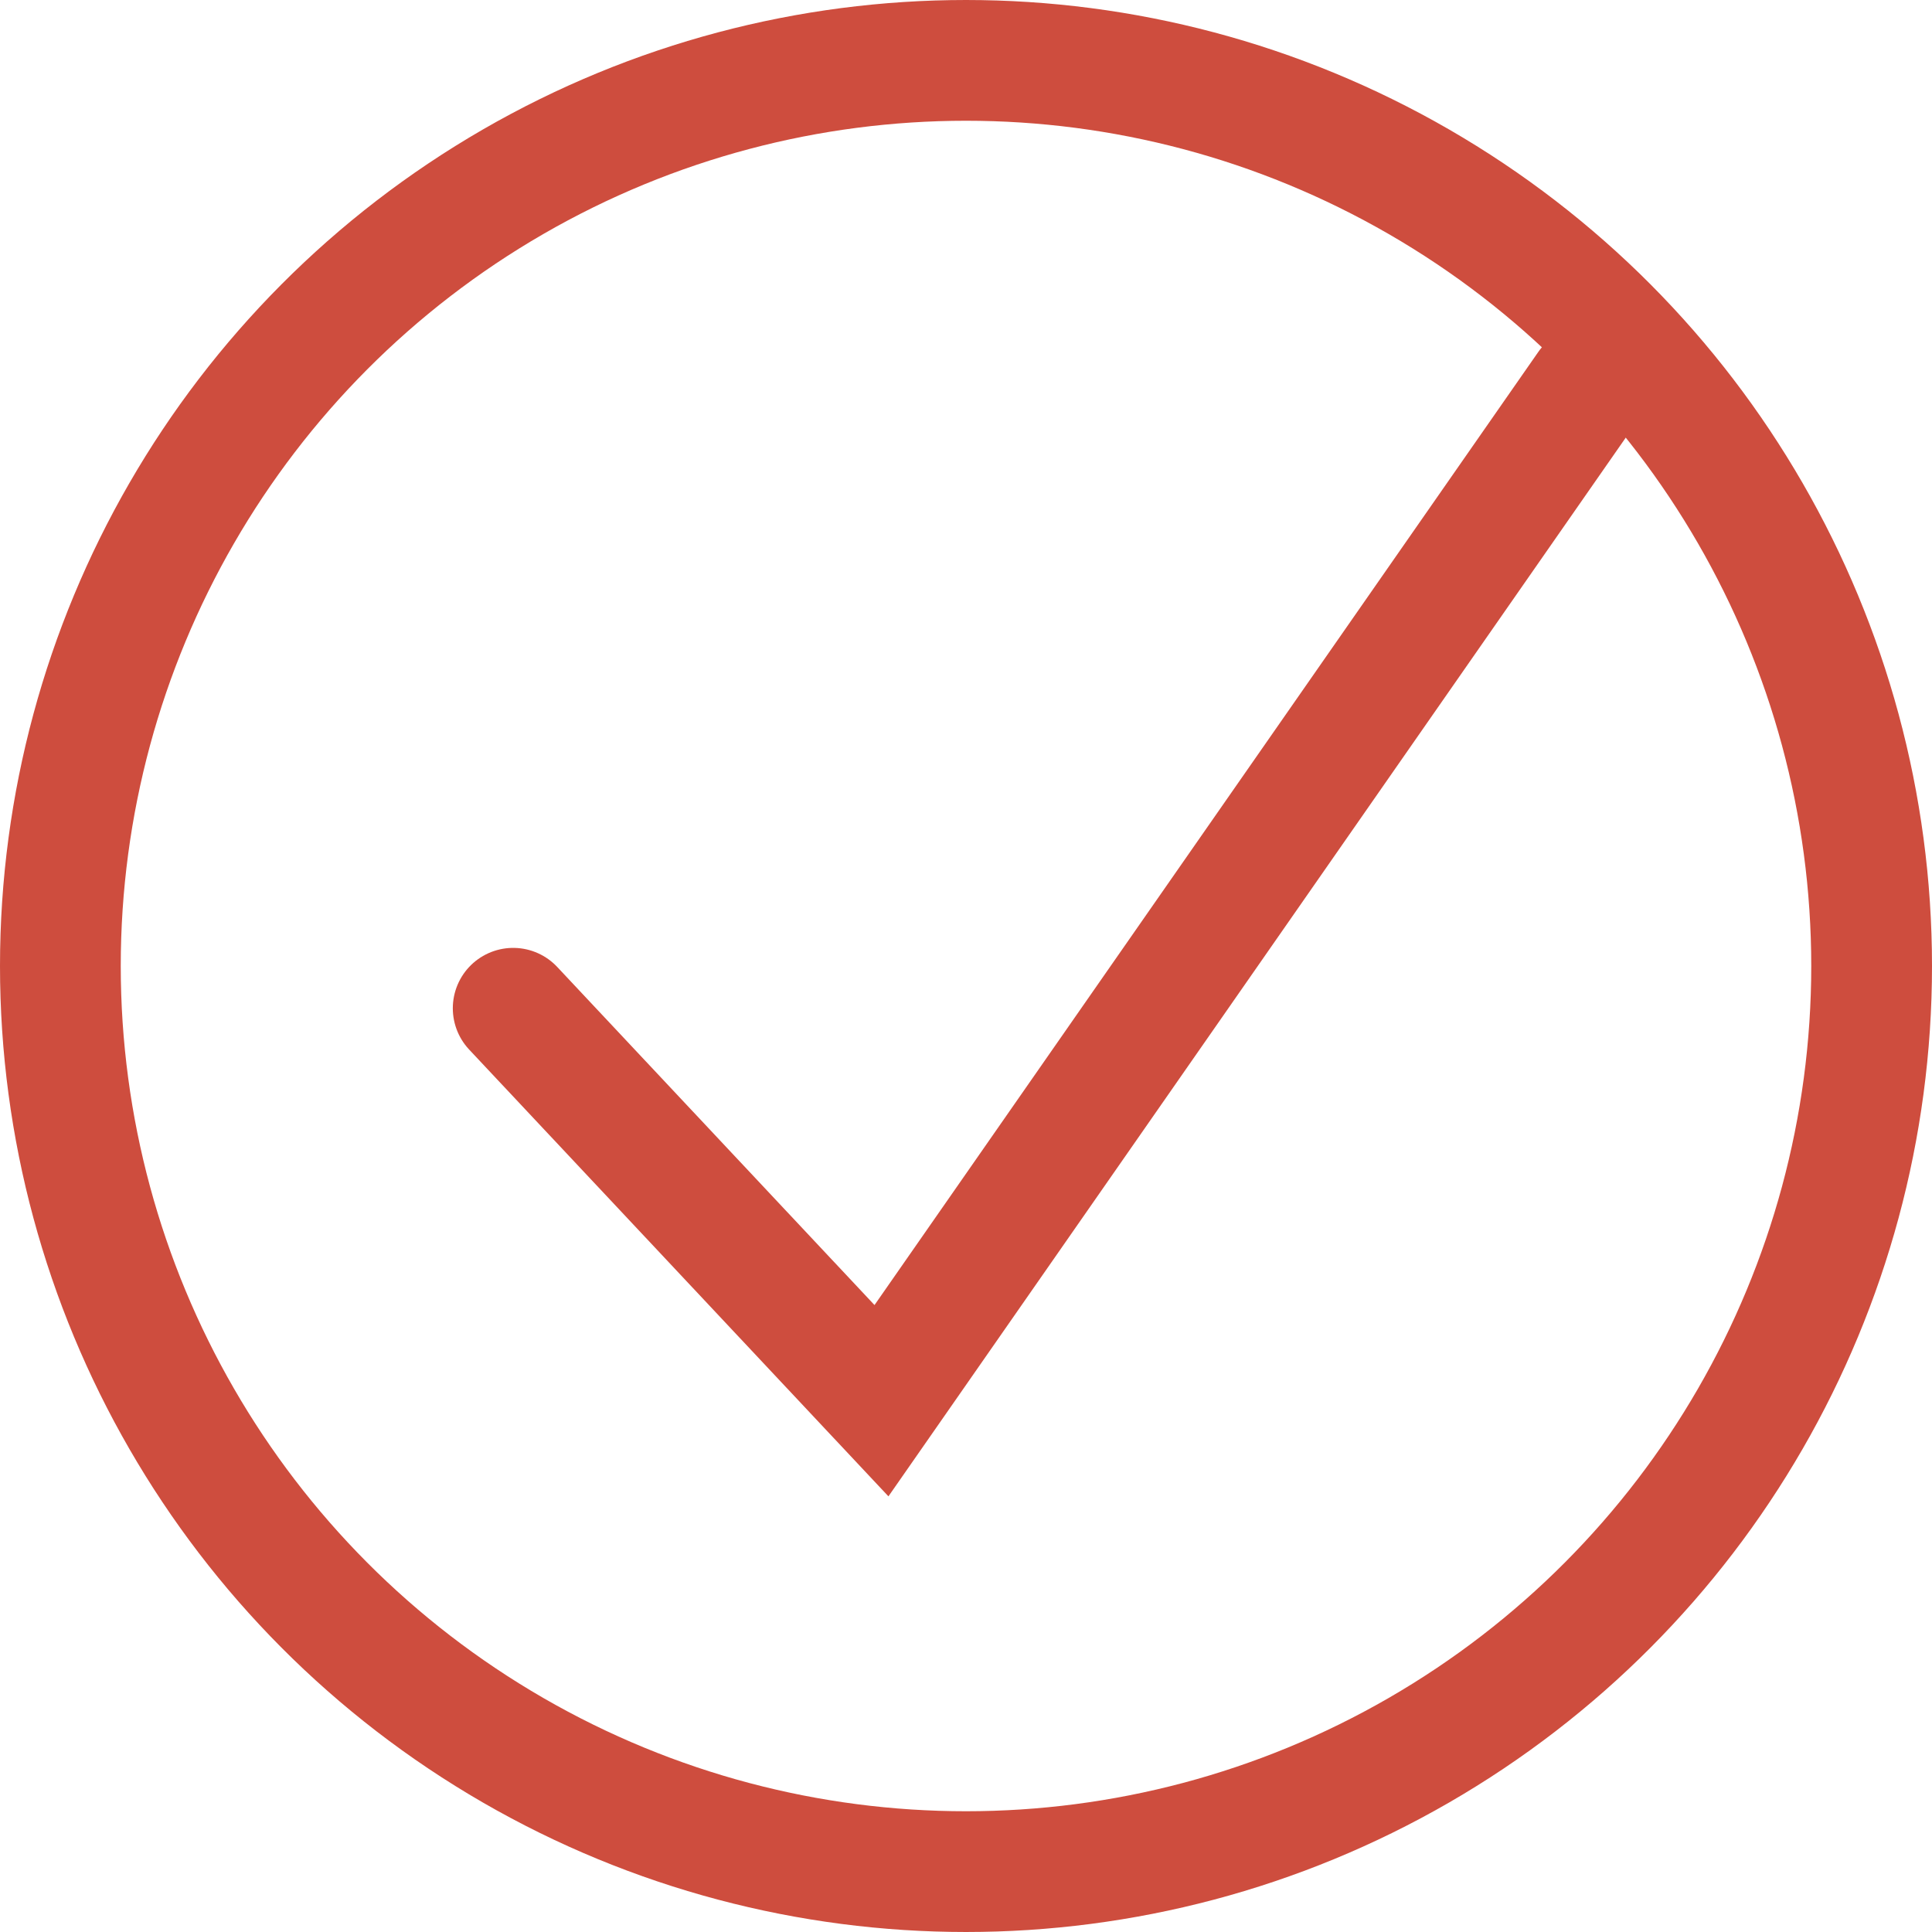
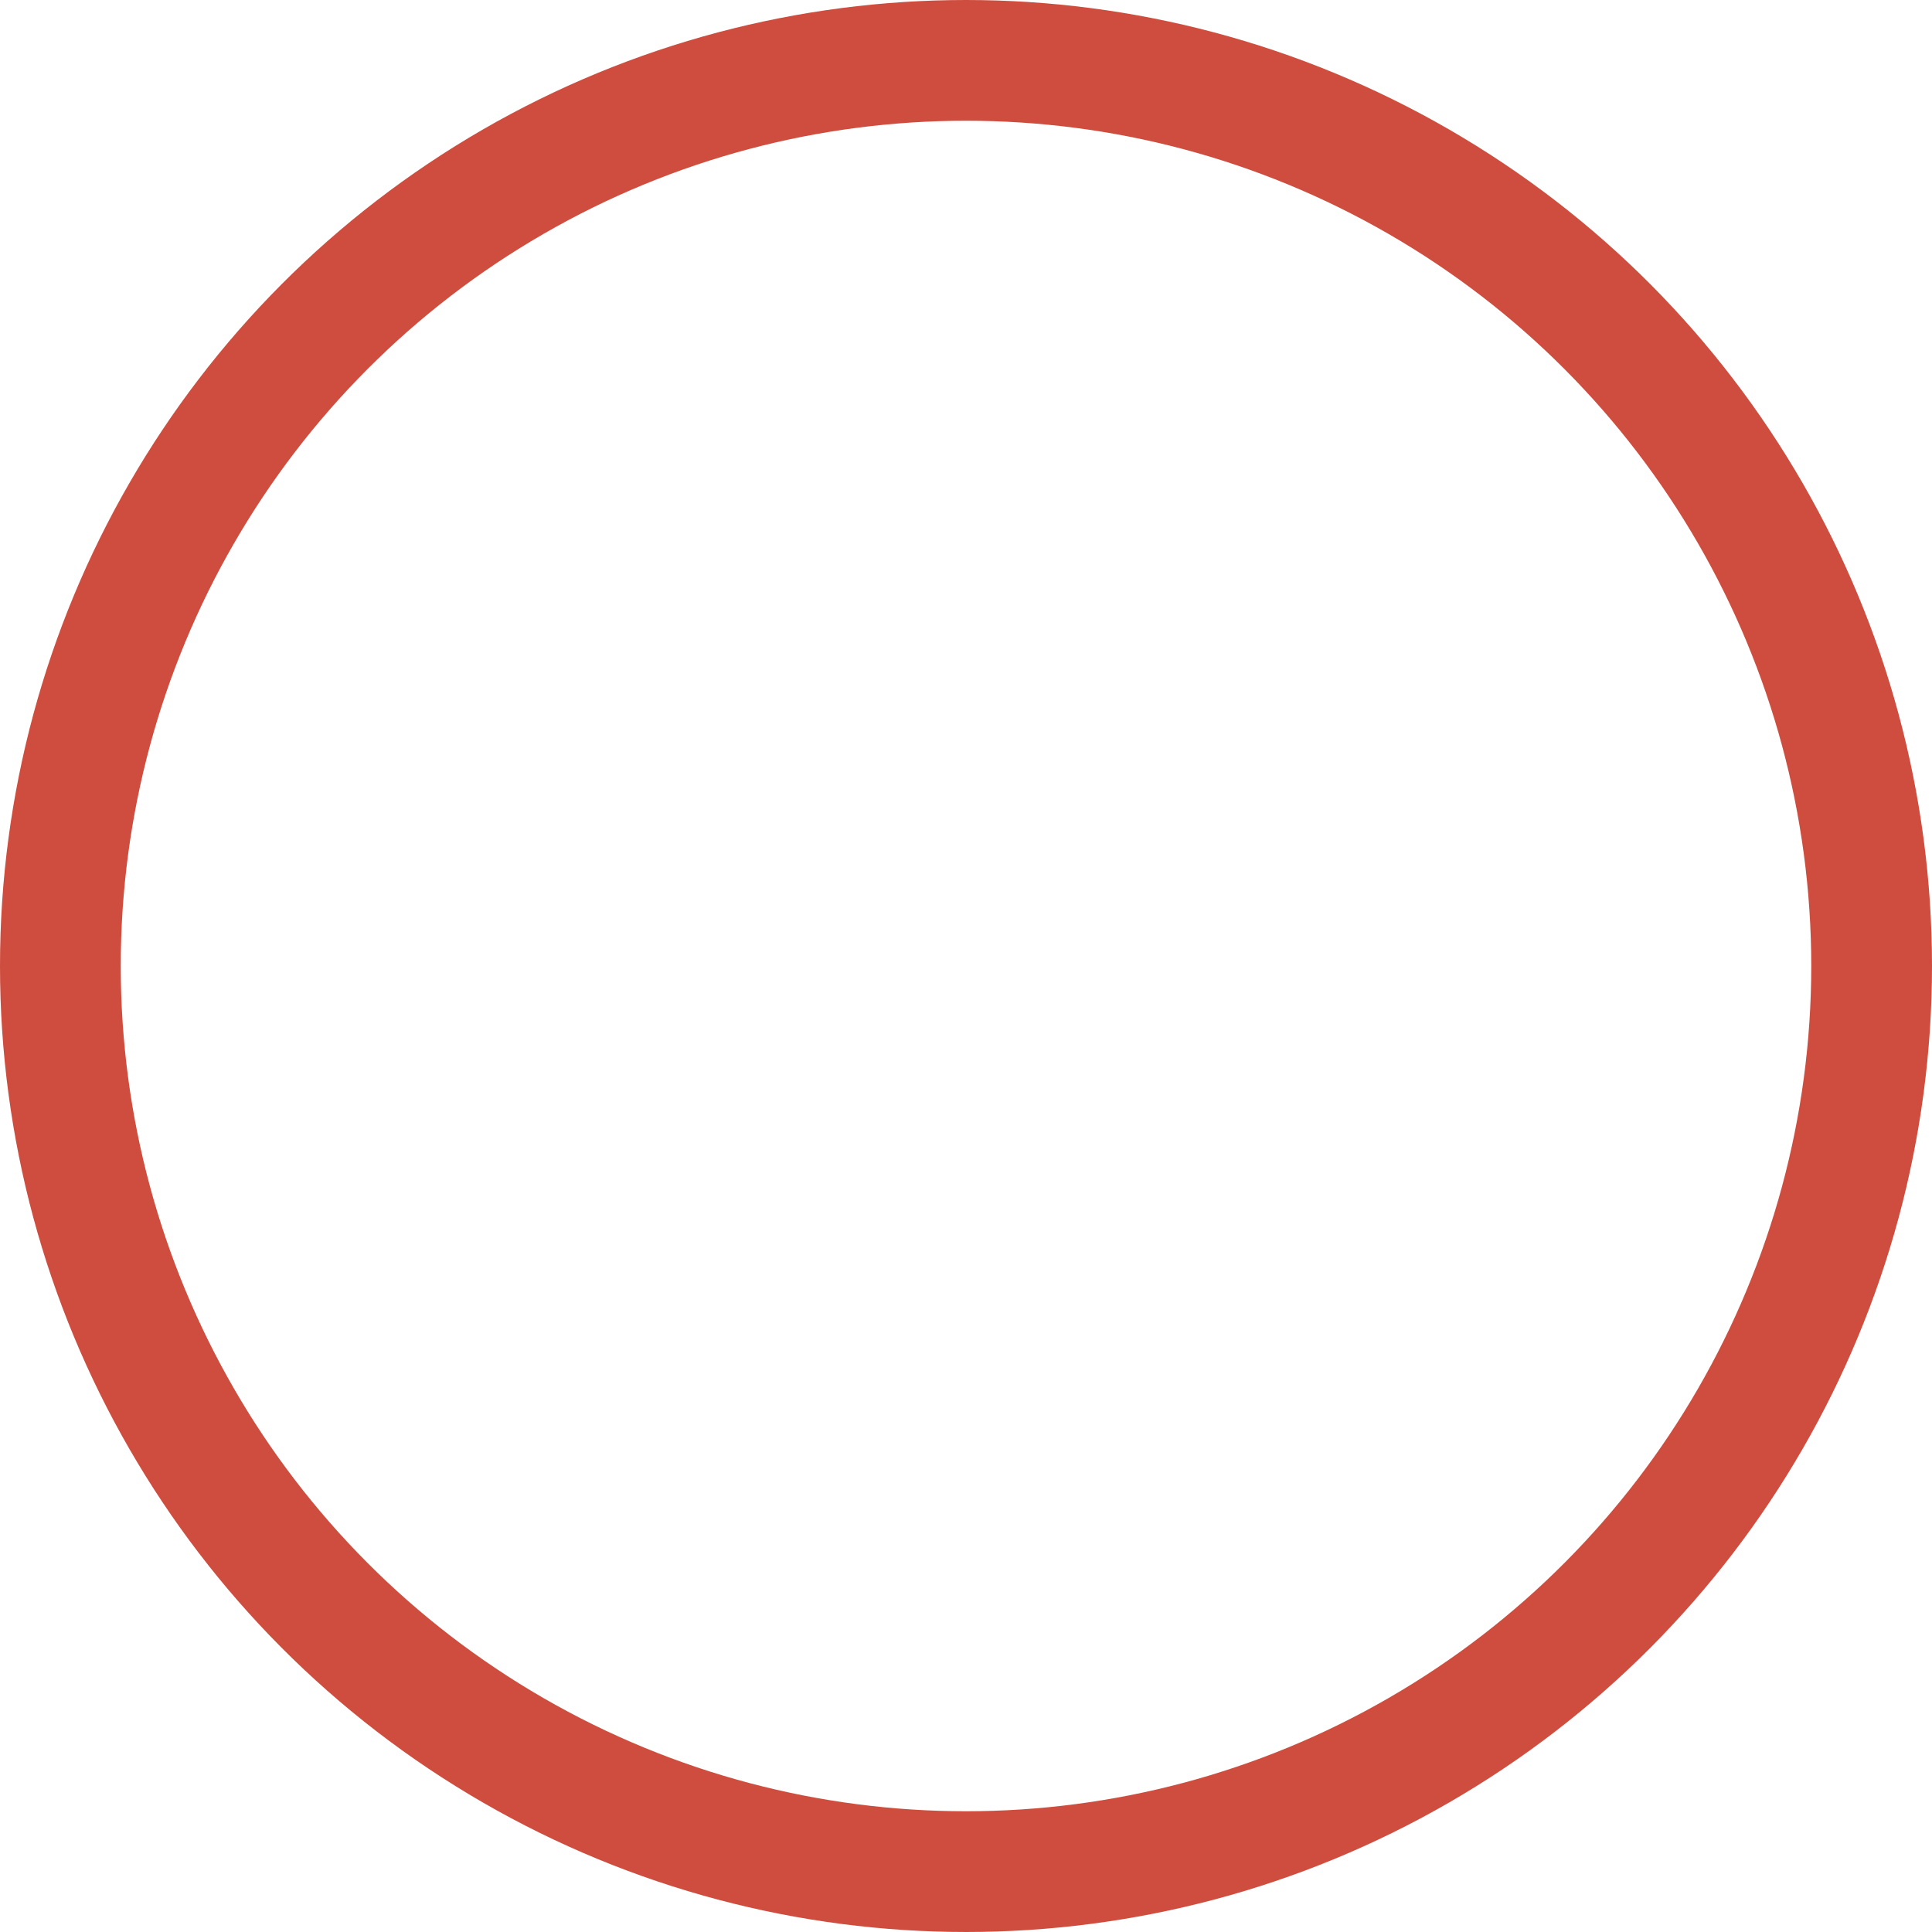
<svg xmlns="http://www.w3.org/2000/svg" version="1.1" id="Ebene_1" x="0px" y="0px" viewBox="0 0 32 32" style="enable-background:new 0 0 32 32;" xml:space="preserve" width="30" height="30">
  <style type="text/css">
	.st0{fill-rule:evenodd;clip-rule:evenodd;fill:none;stroke:#CE4D3E;stroke-width:2;stroke-miterlimit:10;}
	.st1{fill:none;stroke:#CE4D3E;stroke-width:2;stroke-linecap:round;stroke-miterlimit:10;}
</style>
  <g>
    <circle class="st0" cx="16" cy="16" r="15" />
-     <polyline class="st1" points="8.5,16.7 14.6,23.2 26.3,6.4  " />
  </g>
</svg>